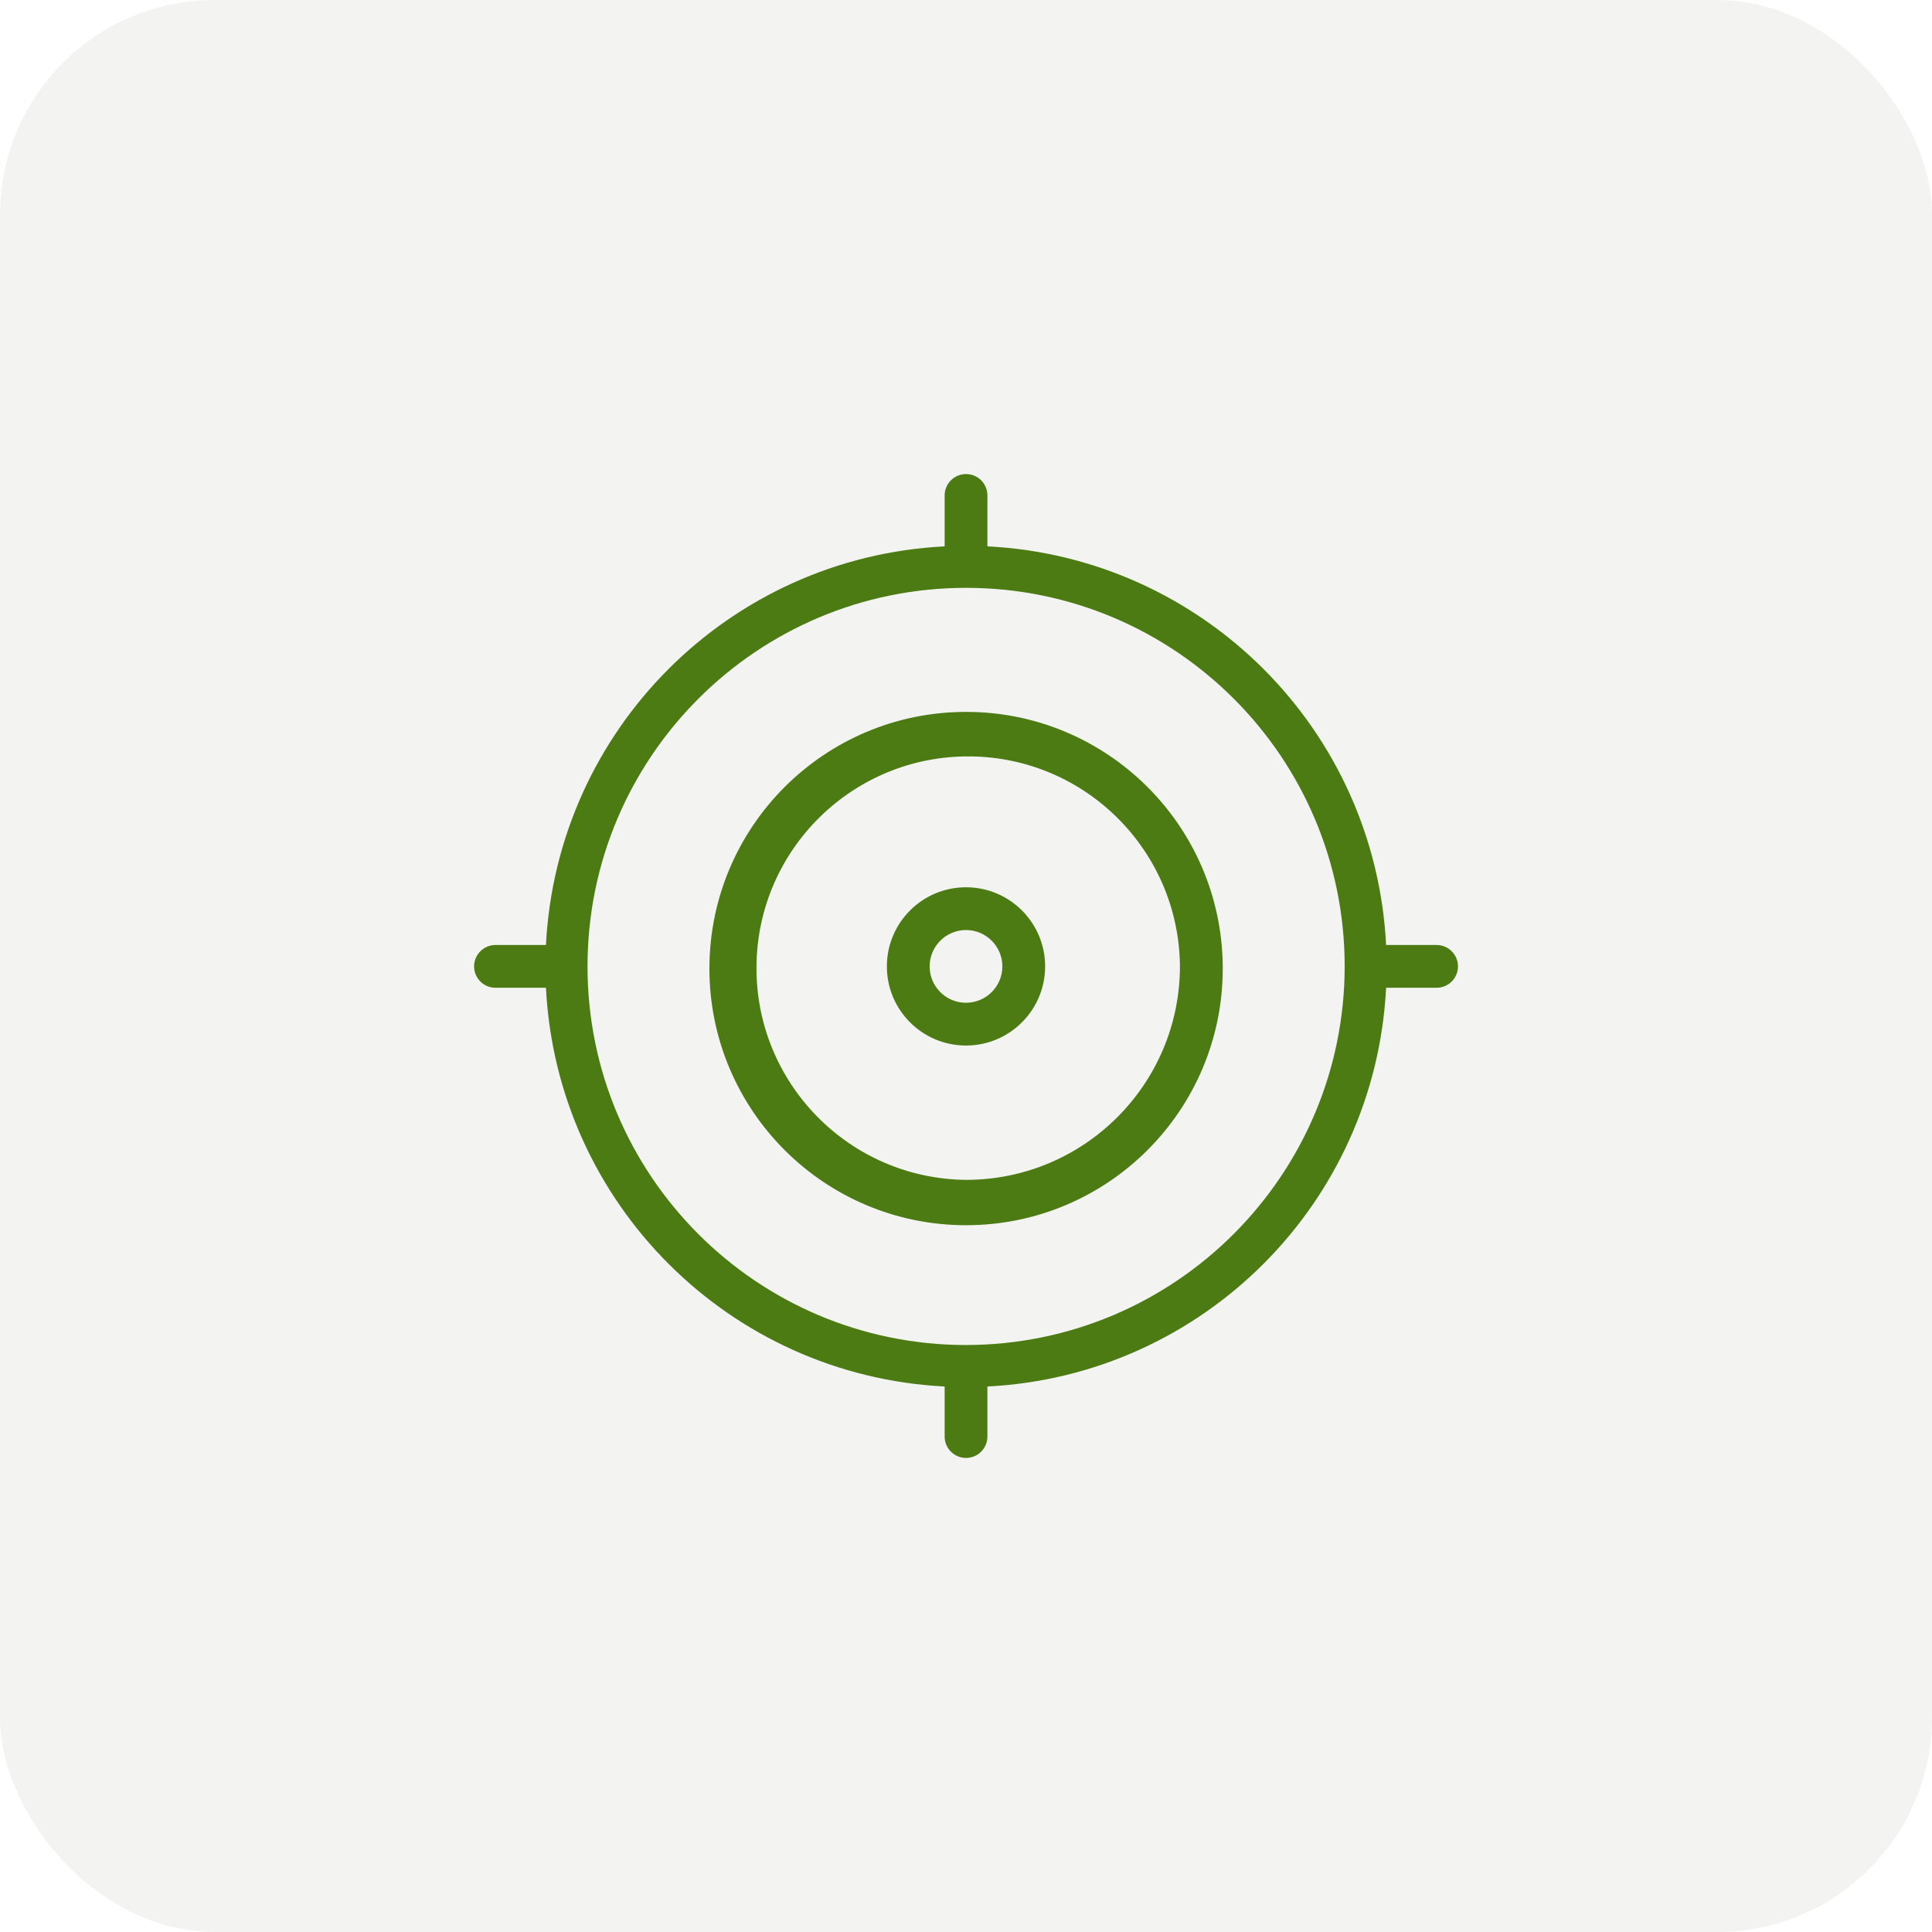
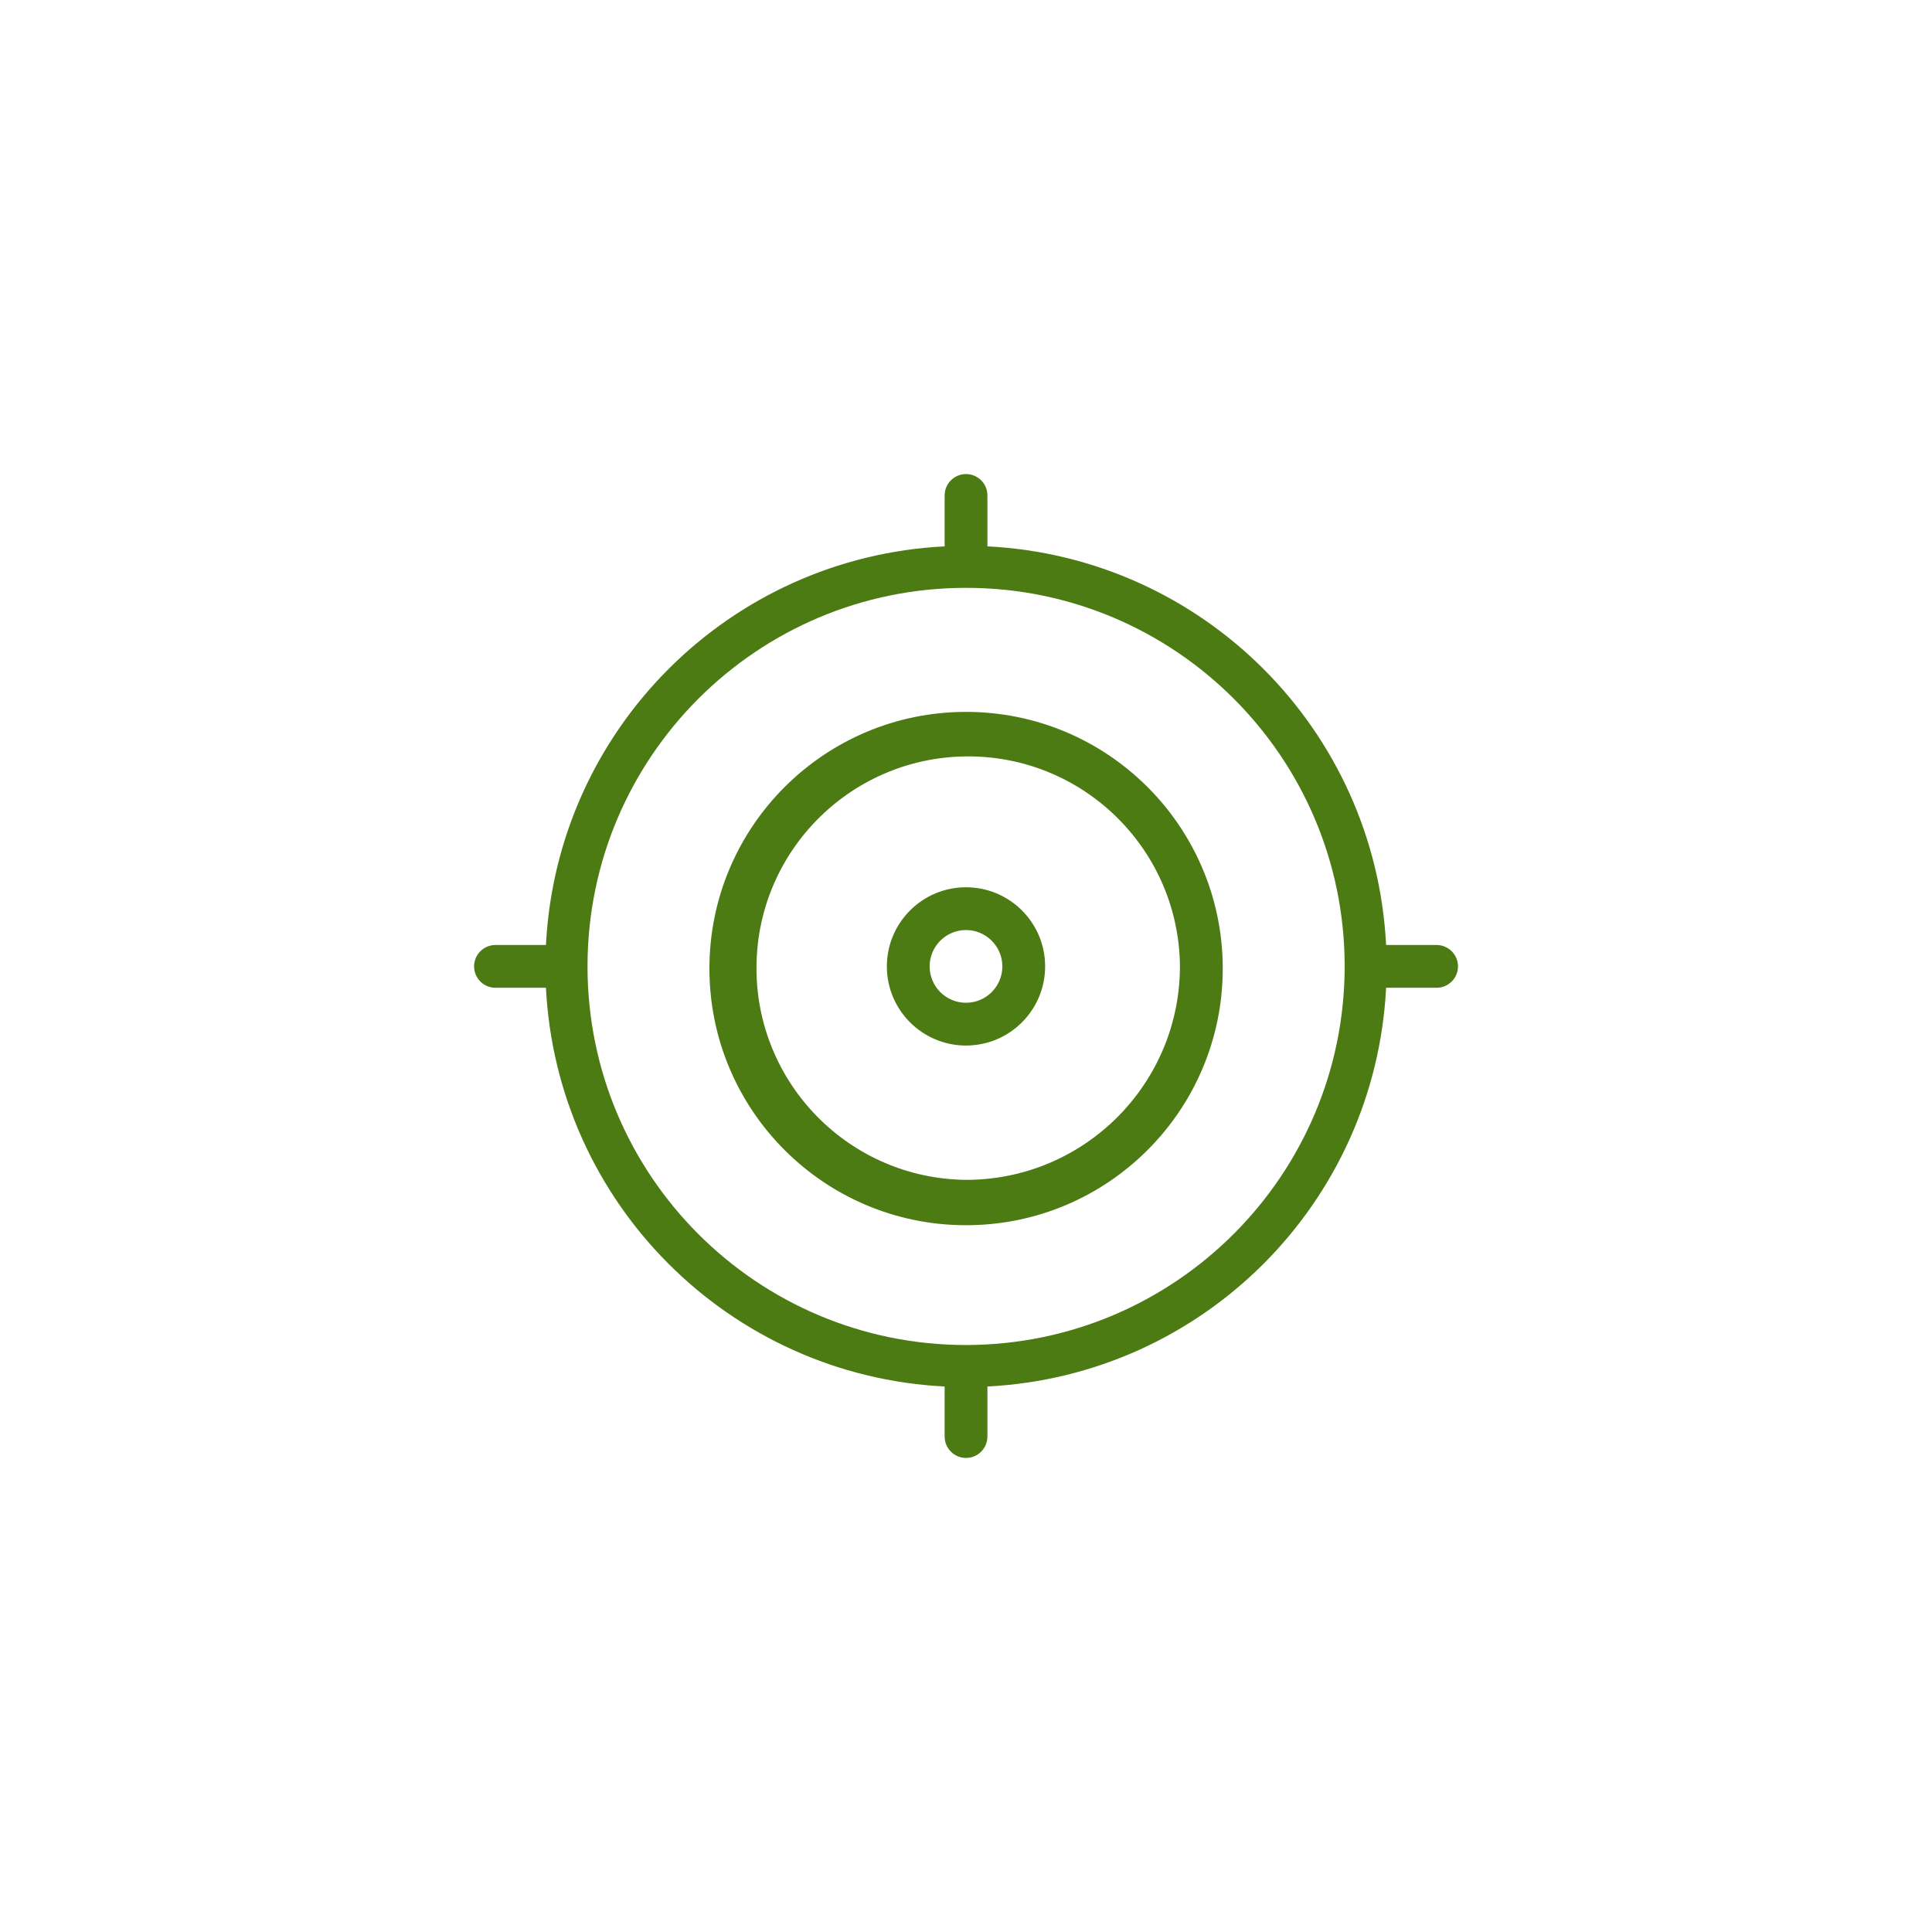
<svg xmlns="http://www.w3.org/2000/svg" width="72" height="72" viewBox="0 0 72 72" fill="none">
-   <rect width="72" height="72" rx="8" fill="#6F7263" fill-opacity="0.08" />
  <path fill-rule="evenodd" clip-rule="evenodd" d="M36.003 50.125C28.211 50.125 21.895 43.807 21.895 36.014C21.895 28.224 28.211 21.907 36.003 21.907C43.789 21.907 50.104 28.214 50.112 36C50.112 43.794 43.799 50.115 36.003 50.125ZM53.538 35.217H51.656C51.248 27.187 44.83 20.767 36.798 20.361V18.464C36.798 18.022 36.441 17.667 36.001 17.667C35.561 17.667 35.204 18.022 35.204 18.464V20.361C27.173 20.767 20.753 27.187 20.346 35.217H18.465C18.025 35.217 17.668 35.576 17.668 36.014C17.668 36.456 18.025 36.811 18.465 36.811H20.346C20.753 44.843 27.173 51.264 35.204 51.671V53.536C35.204 53.976 35.561 54.333 36.001 54.333C36.441 54.333 36.798 53.976 36.798 53.536V51.671C44.83 51.264 51.248 44.843 51.656 36.811H53.538C53.977 36.811 54.335 36.456 54.335 36.014C54.335 35.576 53.977 35.217 53.538 35.217ZM36.002 43.97C31.643 43.927 28.147 40.356 28.192 35.999C28.235 31.641 31.804 28.145 36.163 28.189C40.458 28.232 43.93 31.705 43.973 35.999C43.973 40.403 40.405 43.97 36.002 43.97ZM36.003 26.53C30.721 26.53 26.438 30.813 26.438 36.095C26.438 41.378 30.721 45.662 36.003 45.66C41.286 45.66 45.568 41.377 45.568 36.095V35.999C45.515 30.754 41.248 26.53 36.003 26.53ZM34.645 36.015C34.645 36.764 35.252 37.37 36 37.37C36.747 37.37 37.355 36.764 37.355 36.015C37.355 35.267 36.747 34.66 36 34.66C35.252 34.66 34.645 35.267 34.645 36.015ZM33.051 36.015C33.051 34.386 34.372 33.066 36 33.066C37.623 33.066 38.941 34.378 38.949 35.999V36.015C38.949 37.643 37.628 38.964 36 38.964C34.372 38.964 33.051 37.644 33.051 36.015Z" fill="#4B7B12" />
</svg>